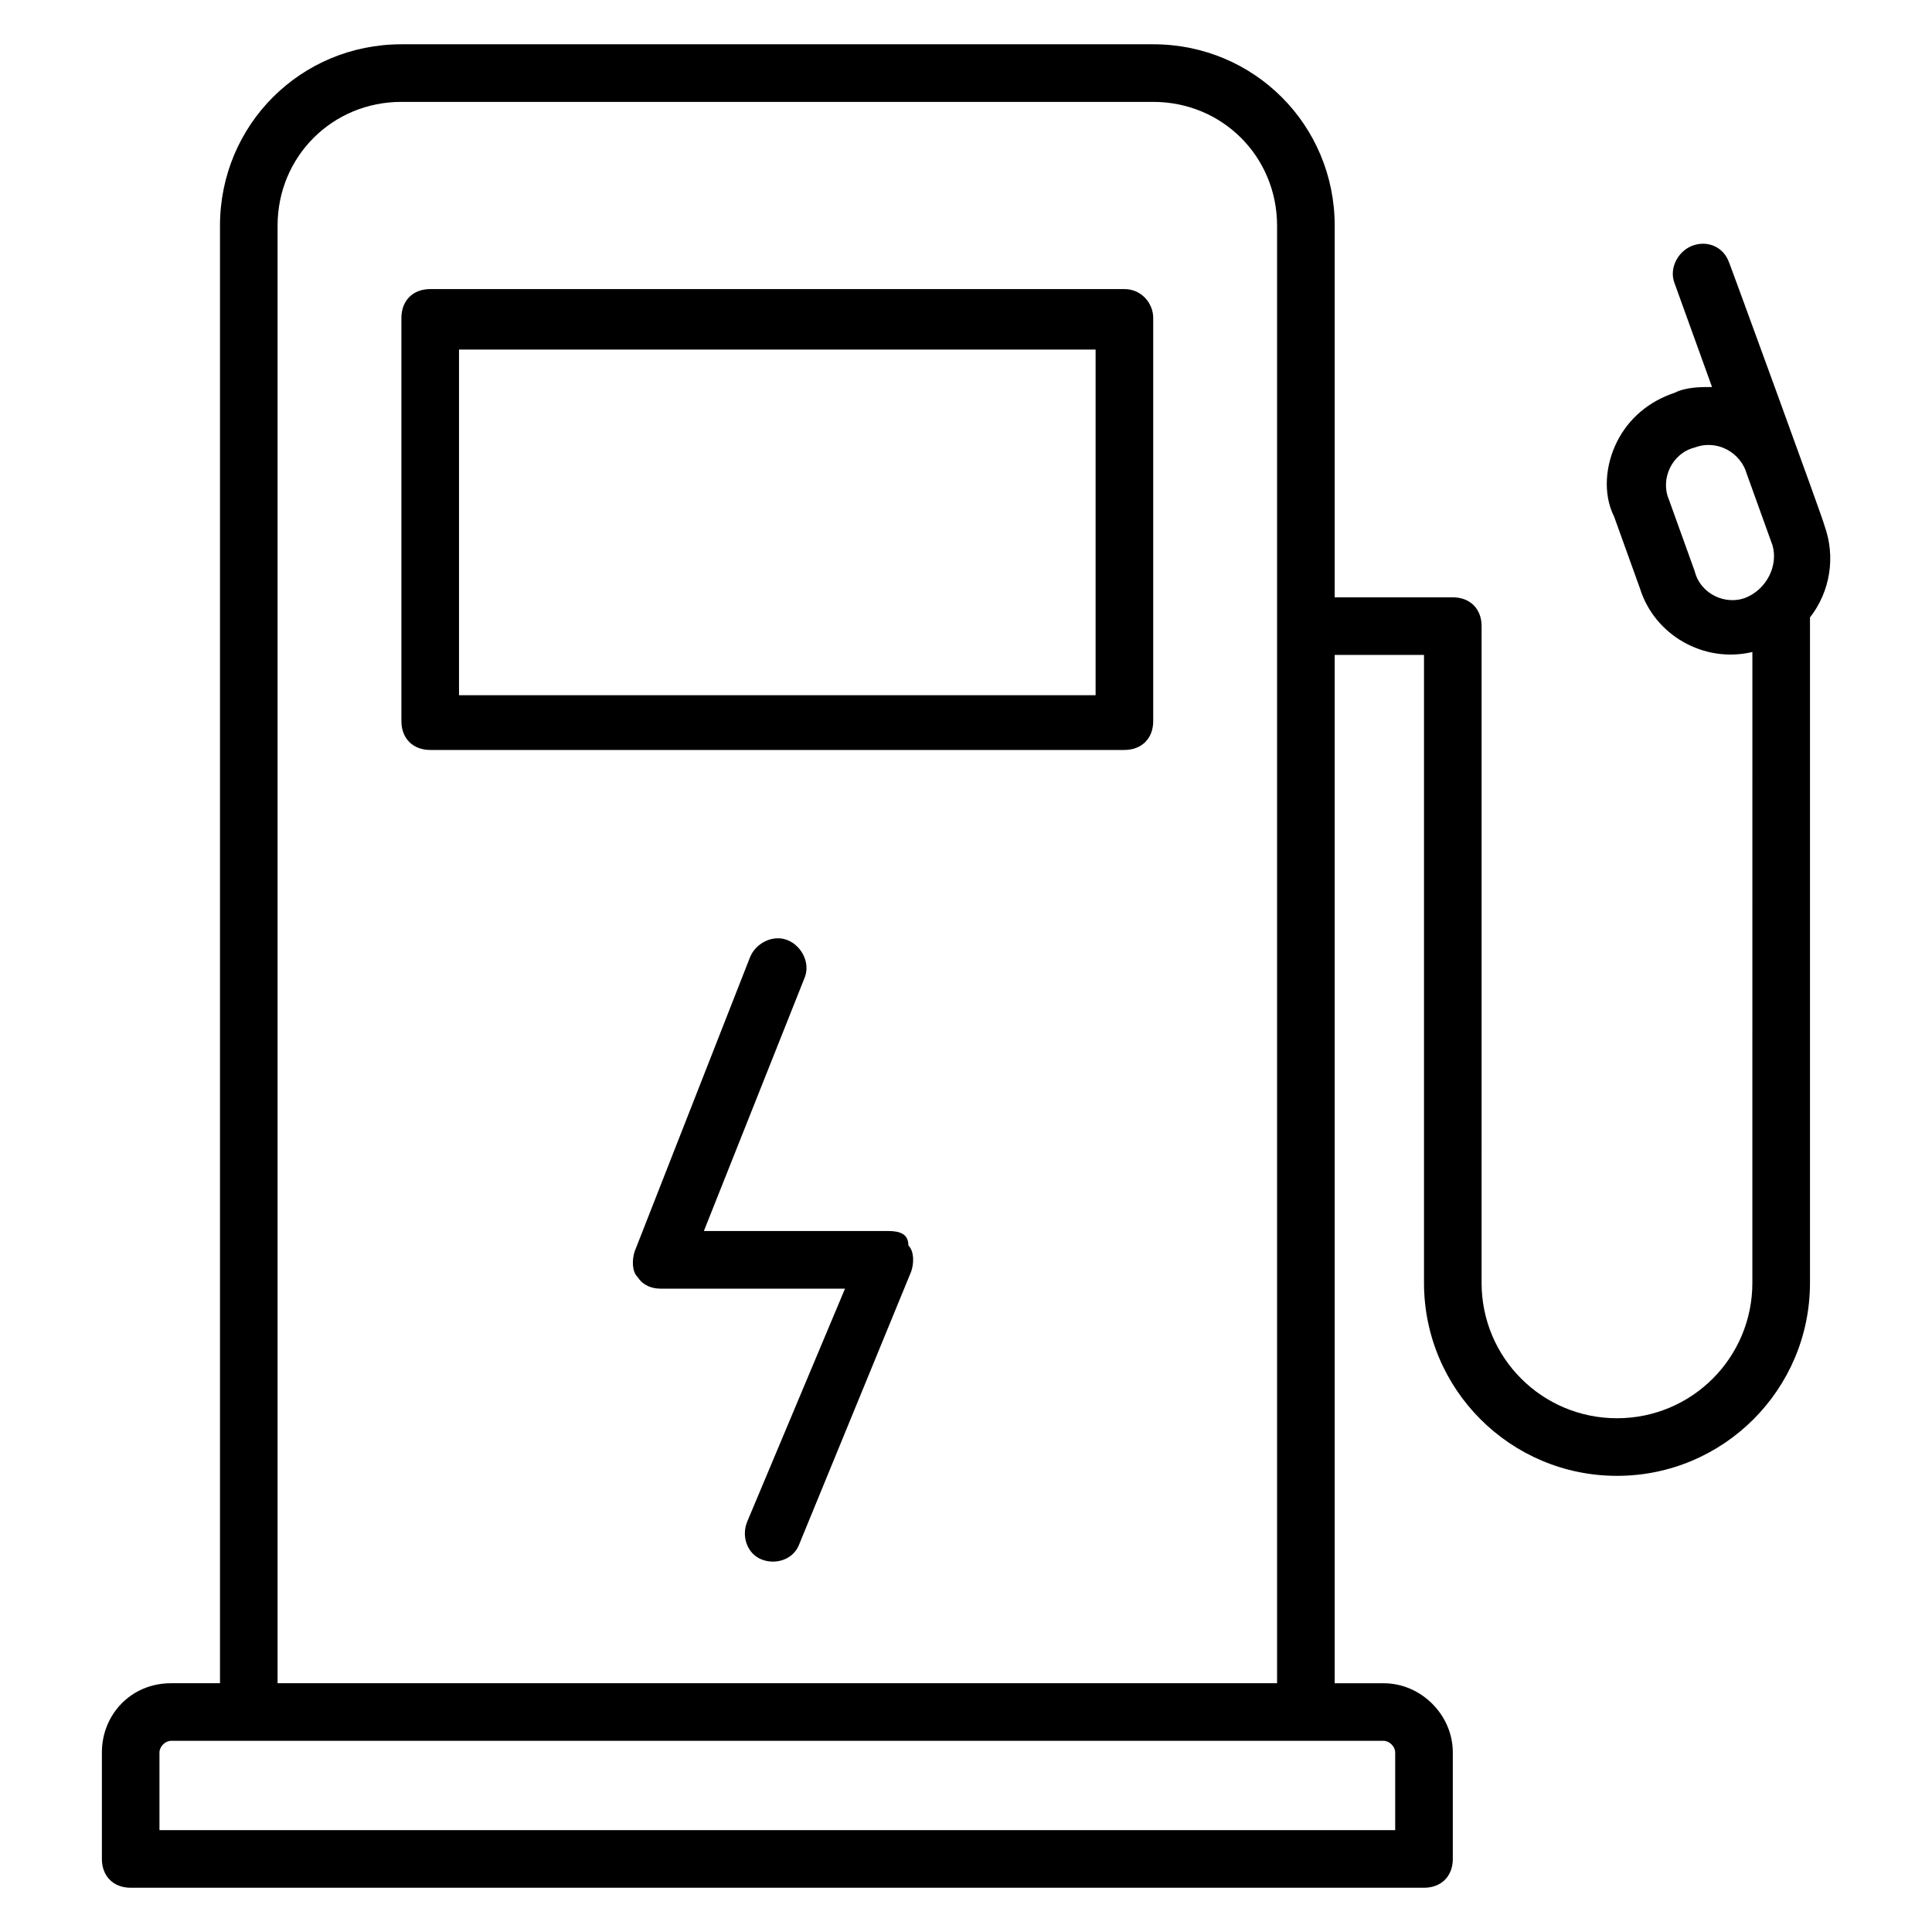
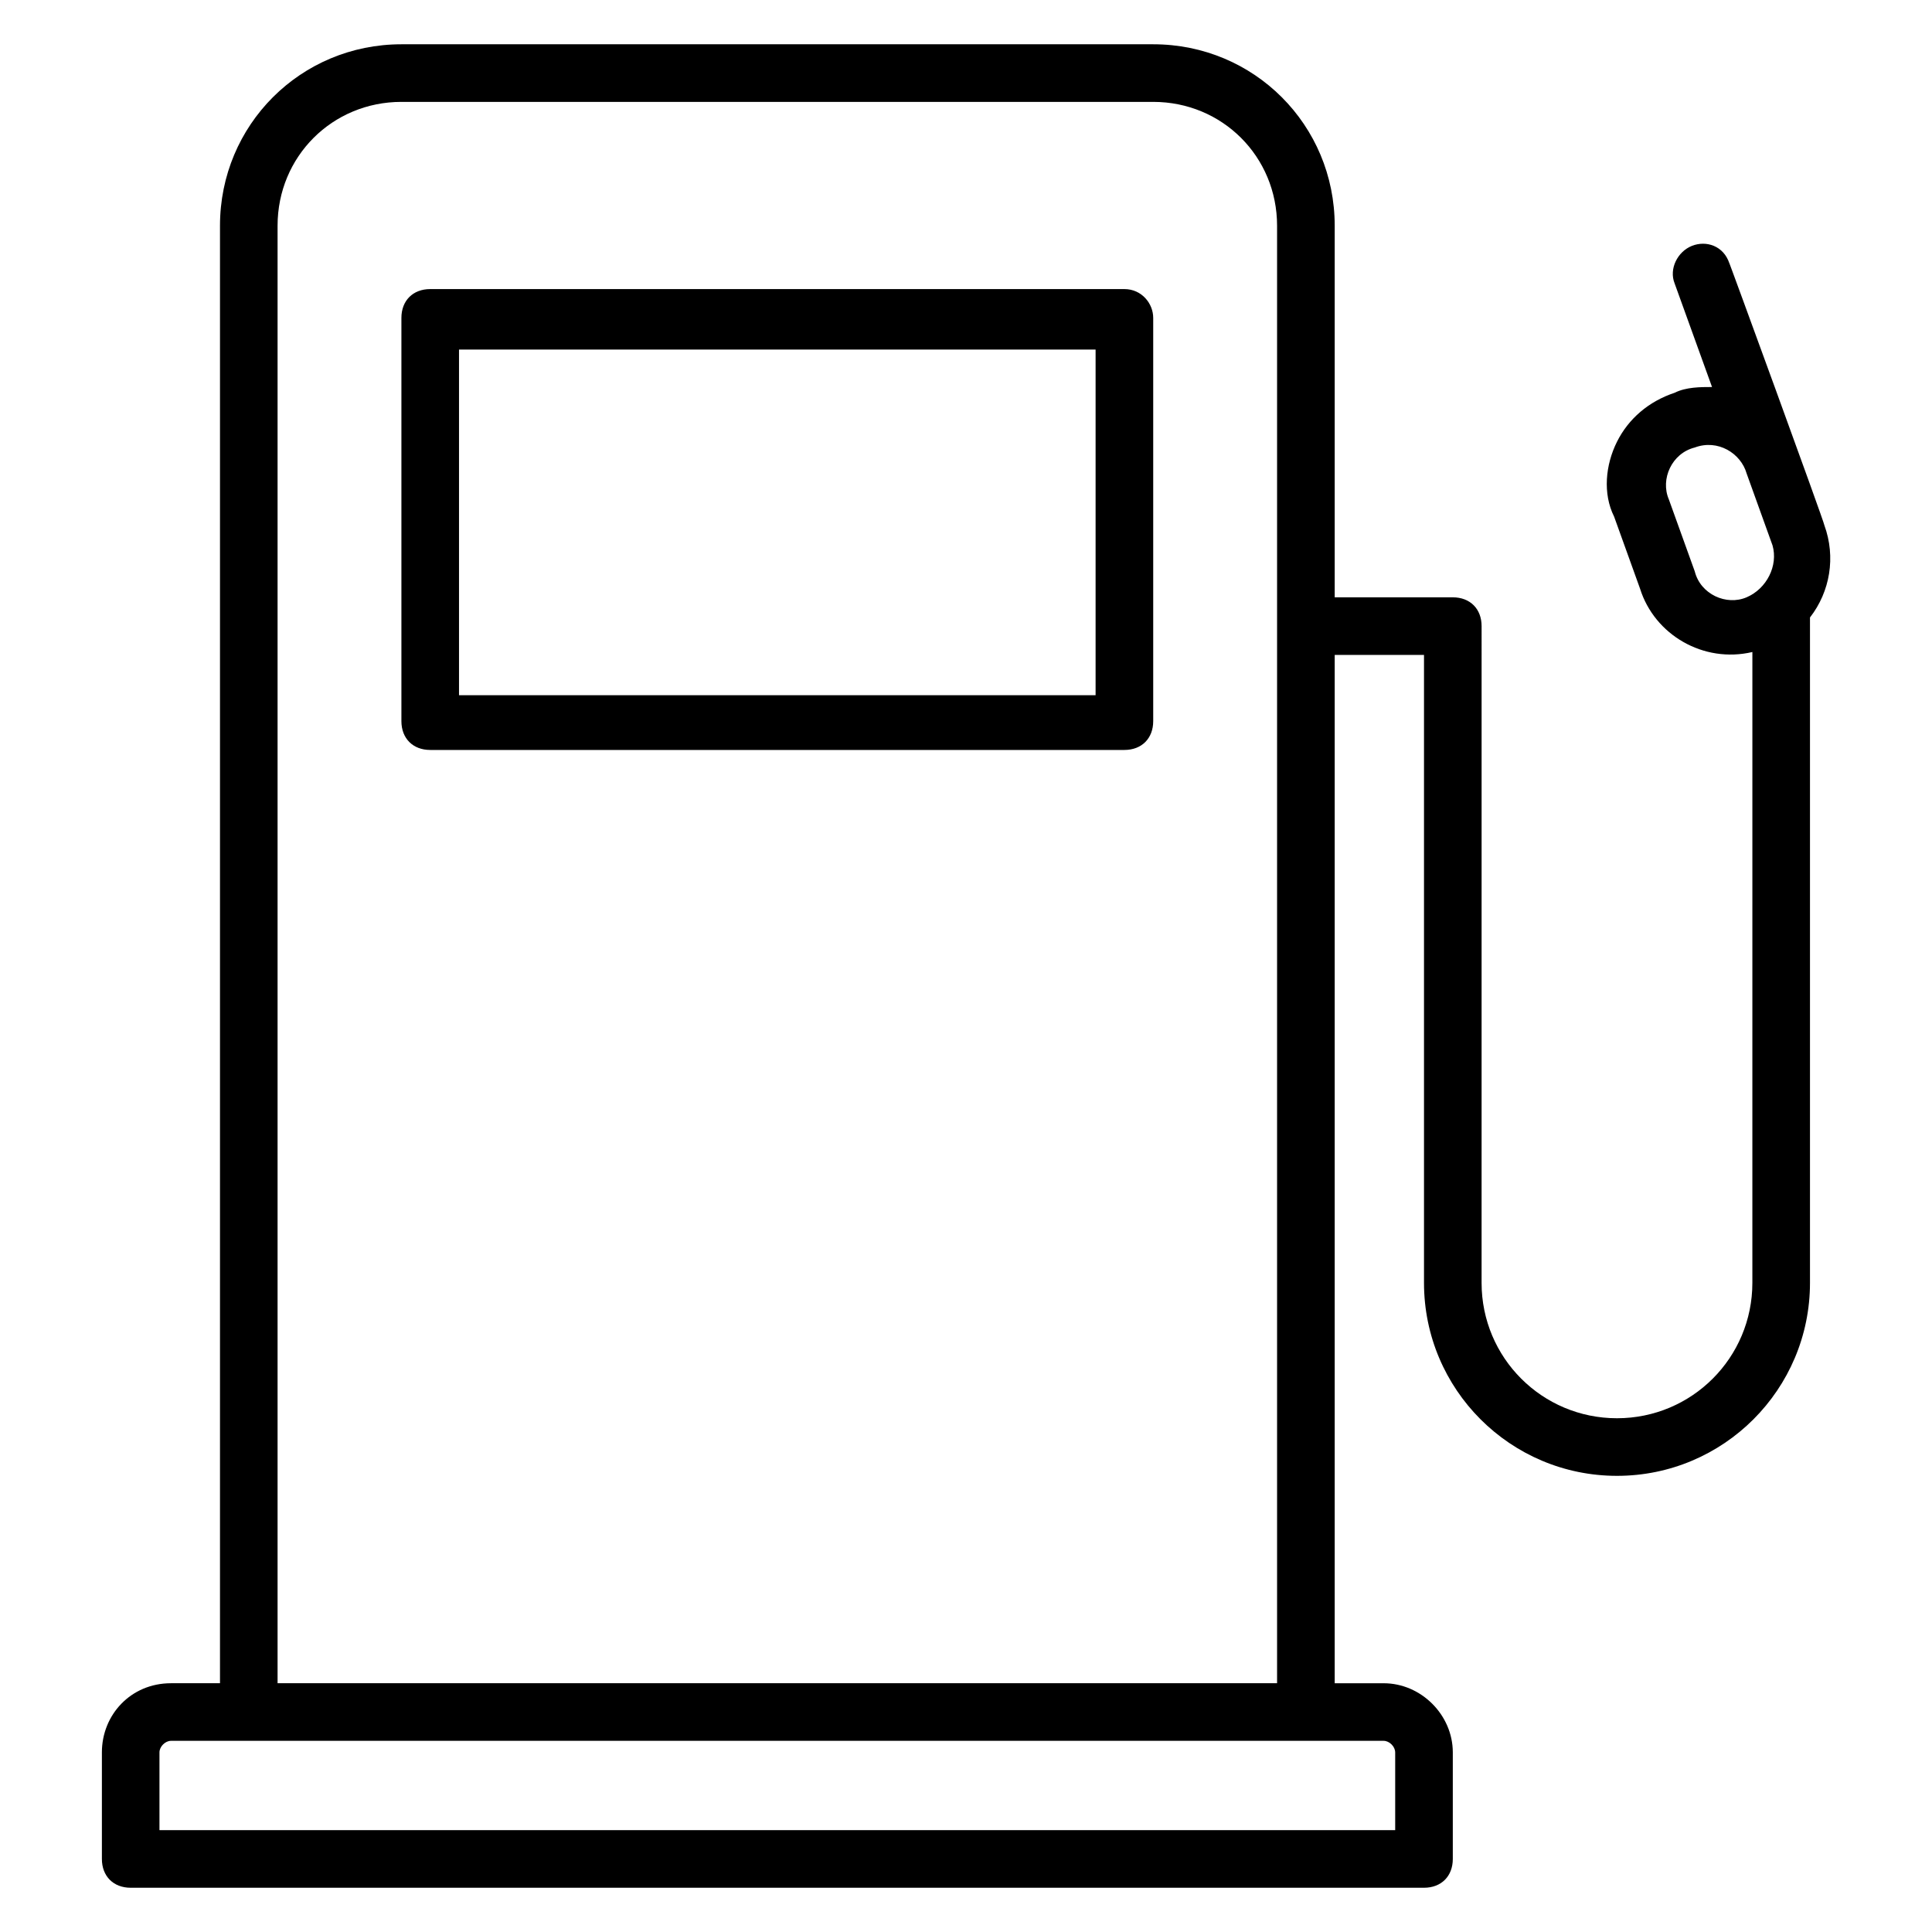
<svg xmlns="http://www.w3.org/2000/svg" fill="#000000" width="800px" height="800px" version="1.1" viewBox="144 144 512 512">
  <g>
    <path d="m441.98 220.61h-183.97c-4.582 0-7.633 3.055-7.633 7.633v106.87c0 4.582 3.055 7.633 7.633 7.633h183.97c4.582 0 7.633-3.055 7.633-7.633v-106.87c0-3.816-3.055-7.633-7.633-7.633zm-7.637 107.63h-168.7v-91.602h168.7z" />
-     <path d="m379.39 470.23h-48.855l26.719-67.176c1.527-3.816-0.762-8.398-4.582-9.922-3.816-1.527-8.398 0.762-9.922 4.582l-30.535 77.863c-0.762 2.289-0.762 5.344 0.762 6.871 1.527 2.289 3.816 3.055 6.106 3.055h48.855l-25.953 61.832c-1.527 3.816 0 8.398 3.816 9.922 3.816 1.527 8.398 0 9.922-3.816l29.77-72.52c0.762-2.289 0.762-5.344-0.762-6.871 0.004-3.059-2.285-3.82-5.34-3.82z" />
    <path d="m627.48 283.21c0-0.762-25.953-71.754-25.191-69.465-1.527-4.582-6.106-6.106-9.922-4.582-3.816 1.527-6.106 6.106-4.582 9.922l9.922 27.48c-3.055 0-6.871 0-9.922 1.527-6.871 2.289-12.215 6.871-15.266 12.977-3.055 6.106-3.816 13.742-0.762 19.848l6.871 19.082c3.816 12.215 16.793 19.848 29.77 16.793l-0.004 167.18c0 19.848-16.031 35.879-35.879 35.879-19.848 0-35.879-16.031-35.879-35.879l0.004-174.04c0-4.582-3.055-7.633-7.633-7.633h-31.297v-98.473c0-26.715-21.375-48.09-48.09-48.09h-199.23c-26.719 0-48.09 21.375-48.09 48.09v386.25h-12.977c-10.688 0-18.32 8.398-18.32 18.32v28.246c0 4.582 3.055 7.633 7.633 7.633h342.74c4.582 0 7.633-3.055 7.633-7.633v-28.242c0-9.922-8.398-18.32-18.32-18.32h-12.977v-272.52h23.664v166.41c0 28.242 22.902 51.145 51.145 51.145s51.145-22.902 51.145-51.145v-176.33c5.344-6.871 6.871-16.031 3.816-24.426zm-113.74 325.18v20.613h-327.48v-20.609c0-1.527 1.527-3.055 3.055-3.055h321.37c1.523 0 3.051 1.527 3.051 3.051zm-296.18-18.32v-386.25c0-18.32 14.504-32.82 32.824-32.82h199.23c18.32 0 32.824 14.504 32.824 32.824v386.25zm389.31-287.78c-5.344 2.289-12.215-0.762-13.742-6.871l-6.871-19.082c-2.289-5.344 0.762-12.215 6.871-13.742 6.106-2.289 12.215 1.527 13.742 6.871l6.871 19.082c1.523 5.348-1.527 11.453-6.871 13.742-0.766 0-0.766 0 0 0z" />
  </g>
</svg>